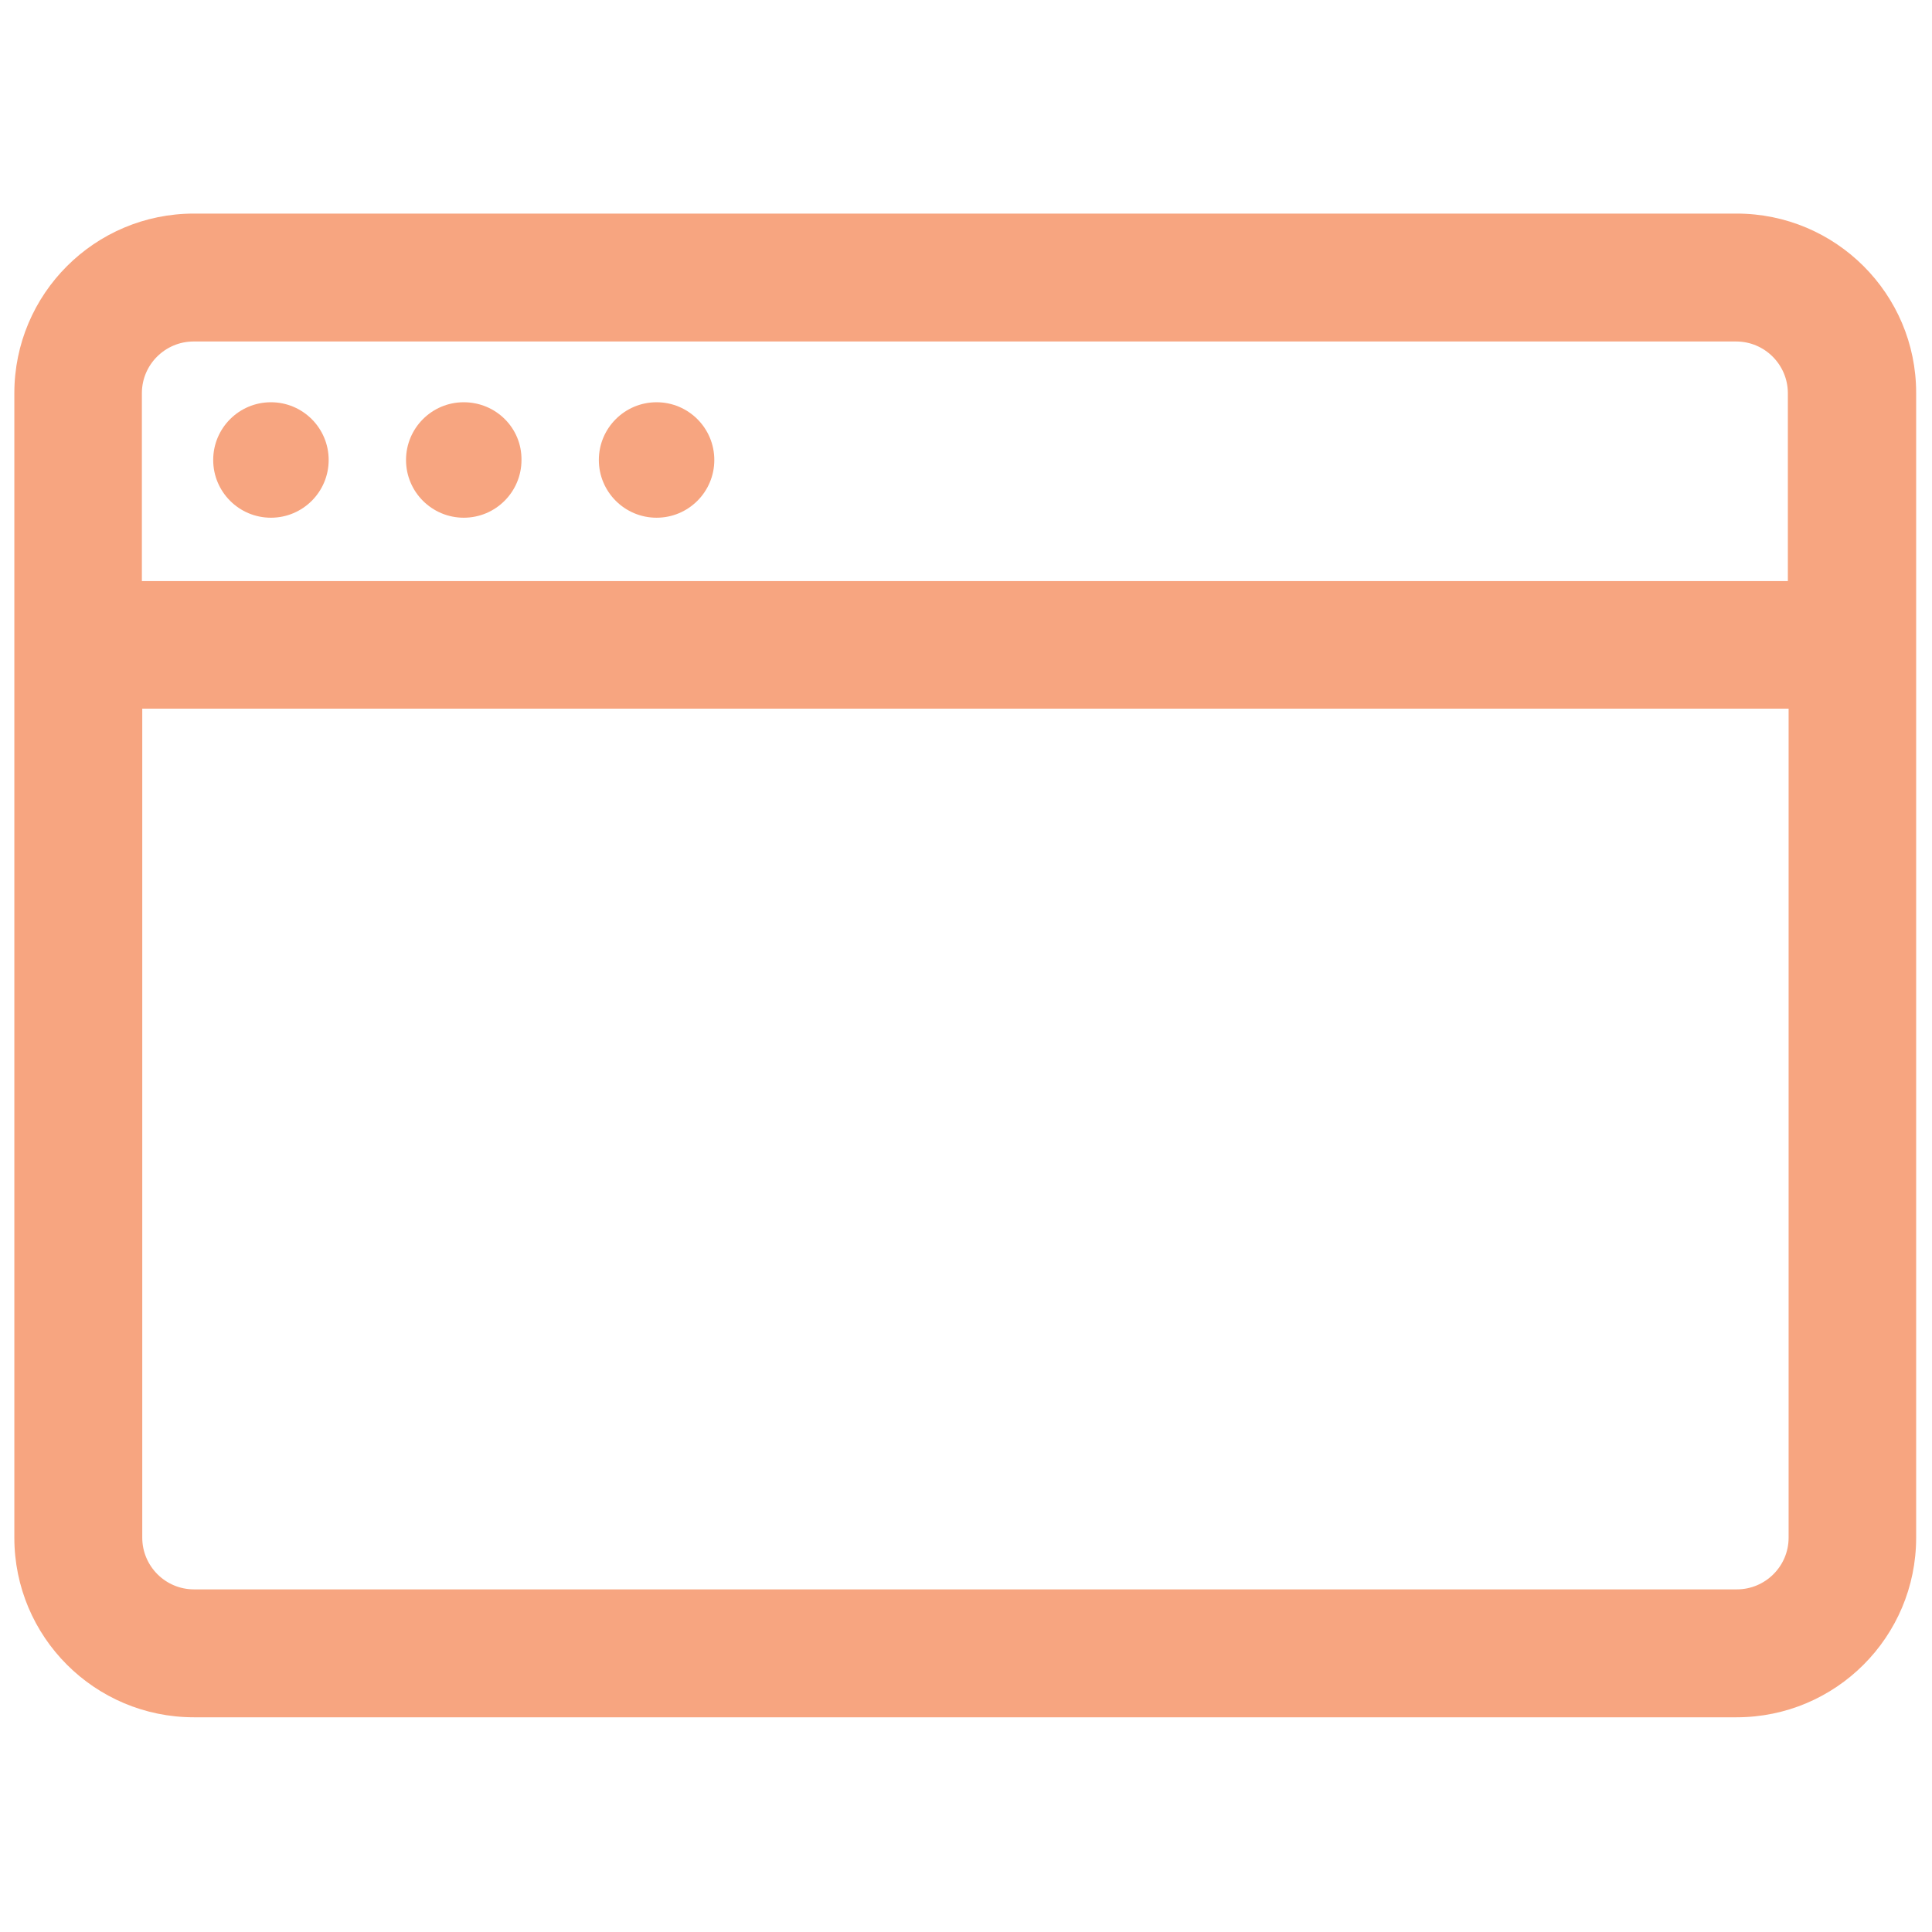
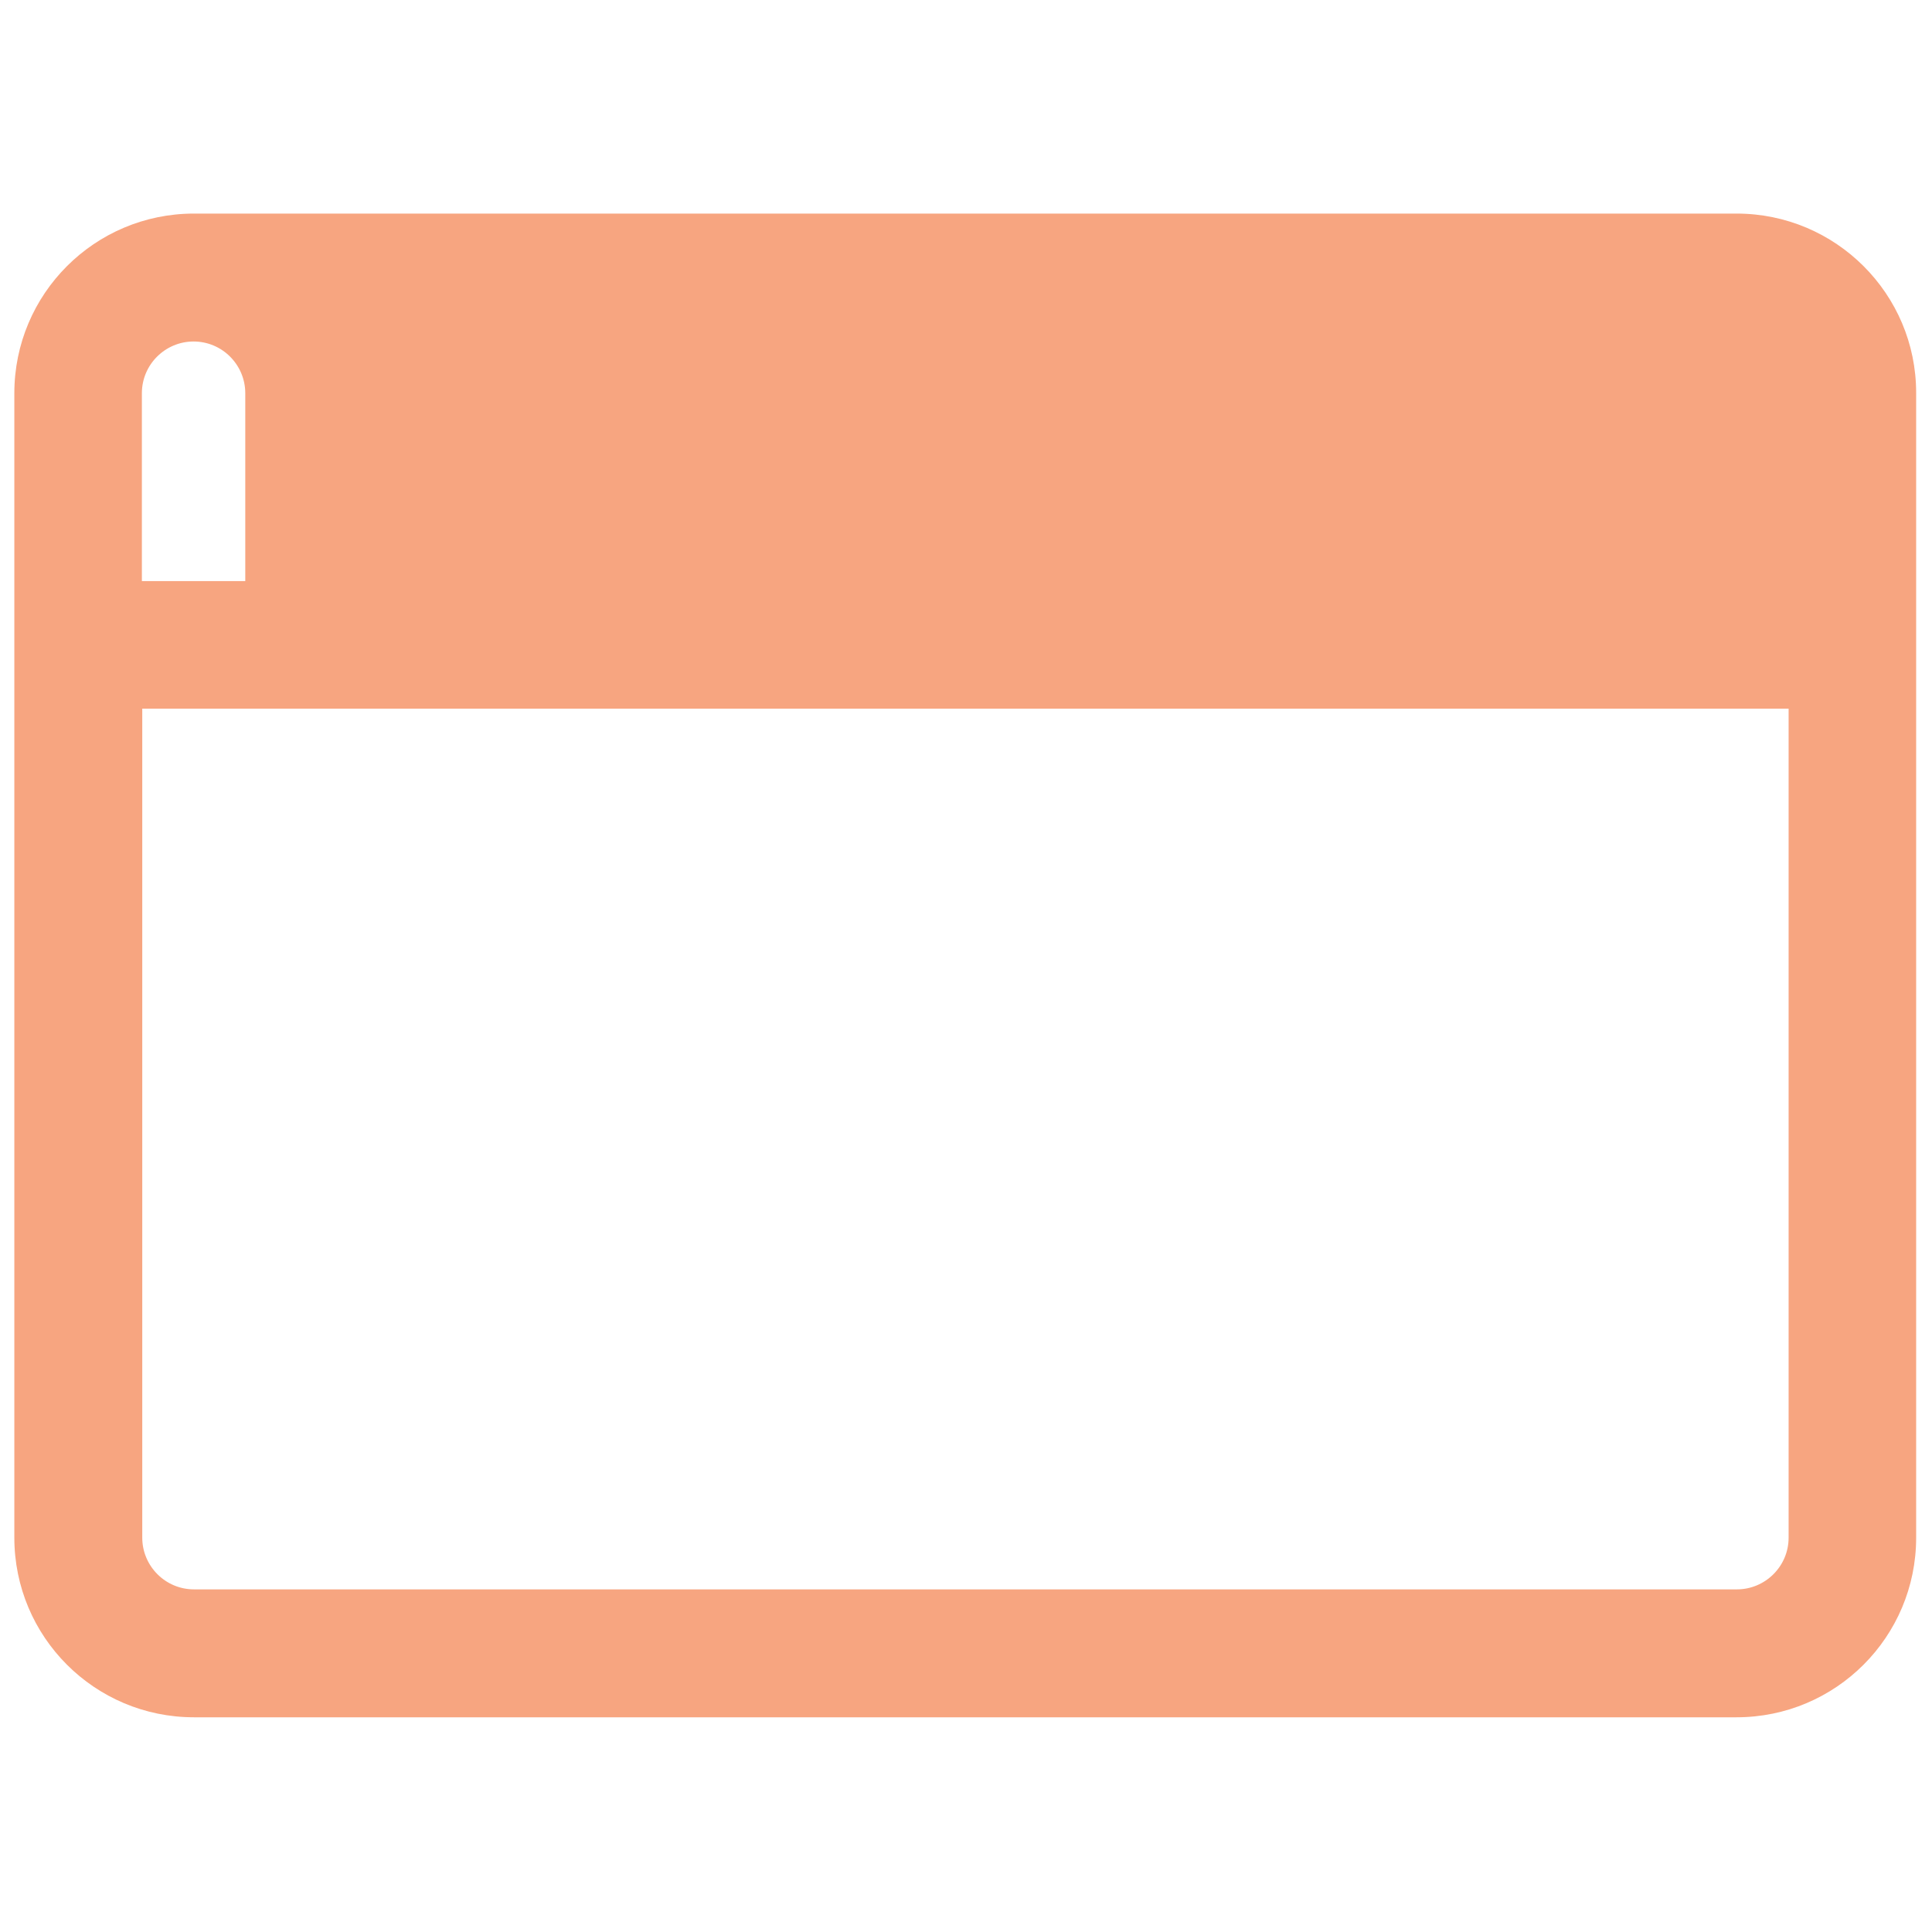
<svg xmlns="http://www.w3.org/2000/svg" version="1.1" id="Layer_1" x="0px" y="0px" viewBox="0 0 512 512" style="enable-background:new 0 0 512 512;" xml:space="preserve">
  <style type="text/css">
	.st0{fill:#F7A580;}
</style>
-   <path class="st0" d="M460.2,56.6H51.4c-26.3,0-47.6,21.3-47.6,47.6v303.3c0,26.3,21.3,47.6,47.6,47.6h408.8l0,0  c26.3,0,47.6-21.3,47.6-47.6V104.1C507.8,77.9,486.5,56.6,460.2,56.6z M474,407.5c0,7.6-6.2,13.7-13.7,13.7H51.4  c-7.6,0-13.7-6.2-13.7-13.7V187.8H474V407.5z M474,154H37.6v-49.8c0-7.6,6.2-13.7,13.7-13.7h408.8c7.6,0,13.7,6.2,13.7,13.7V154H474  z" />
-   <ellipse class="st0" cx="71.8" cy="121.9" rx="15.3" ry="15.3" />
+   <path class="st0" d="M460.2,56.6H51.4c-26.3,0-47.6,21.3-47.6,47.6v303.3c0,26.3,21.3,47.6,47.6,47.6h408.8l0,0  c26.3,0,47.6-21.3,47.6-47.6V104.1C507.8,77.9,486.5,56.6,460.2,56.6z M474,407.5c0,7.6-6.2,13.7-13.7,13.7H51.4  c-7.6,0-13.7-6.2-13.7-13.7V187.8H474V407.5z M474,154H37.6v-49.8c0-7.6,6.2-13.7,13.7-13.7c7.6,0,13.7,6.2,13.7,13.7V154H474  z" />
  <path class="st0" d="M122.9,106.6c-8.5,0-15.3,6.9-15.3,15.3c0,8.5,6.9,15.3,15.3,15.3c8.5,0,15.3-6.9,15.3-15.3  C138.3,113.4,131.4,106.6,122.9,106.6z" />
  <circle class="st0" cx="174" cy="121.9" r="15.3" />
</svg>